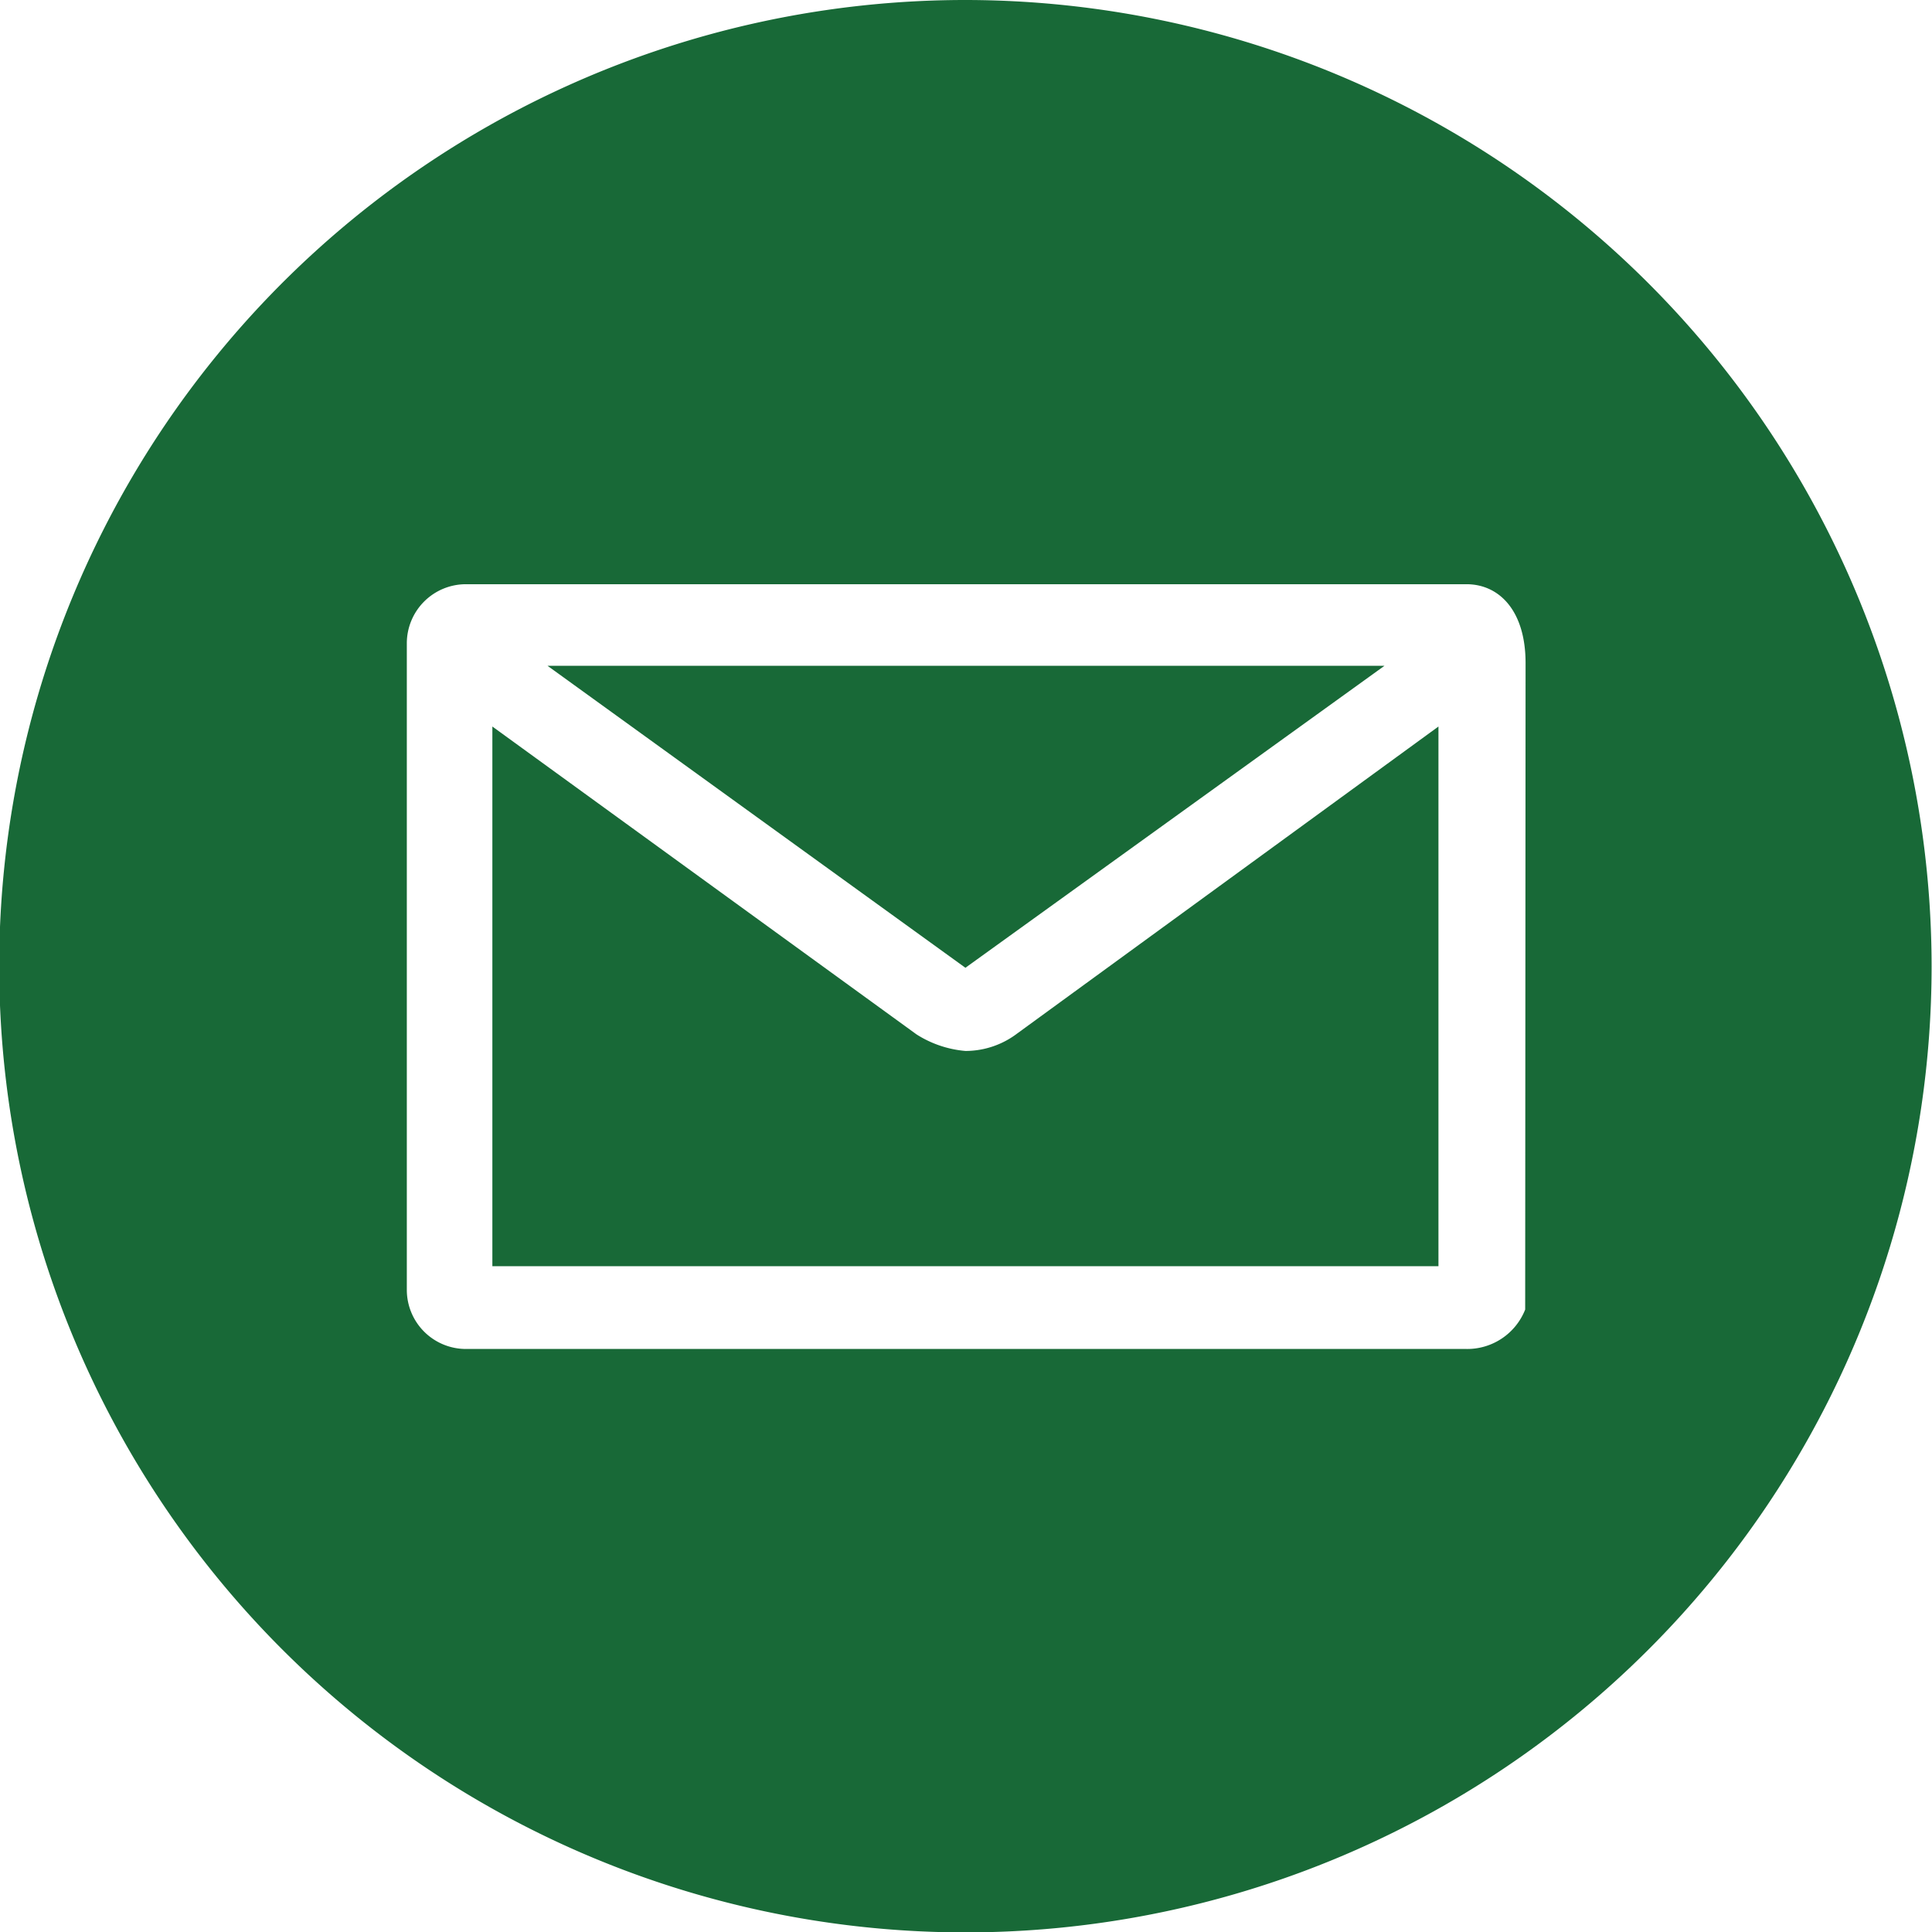
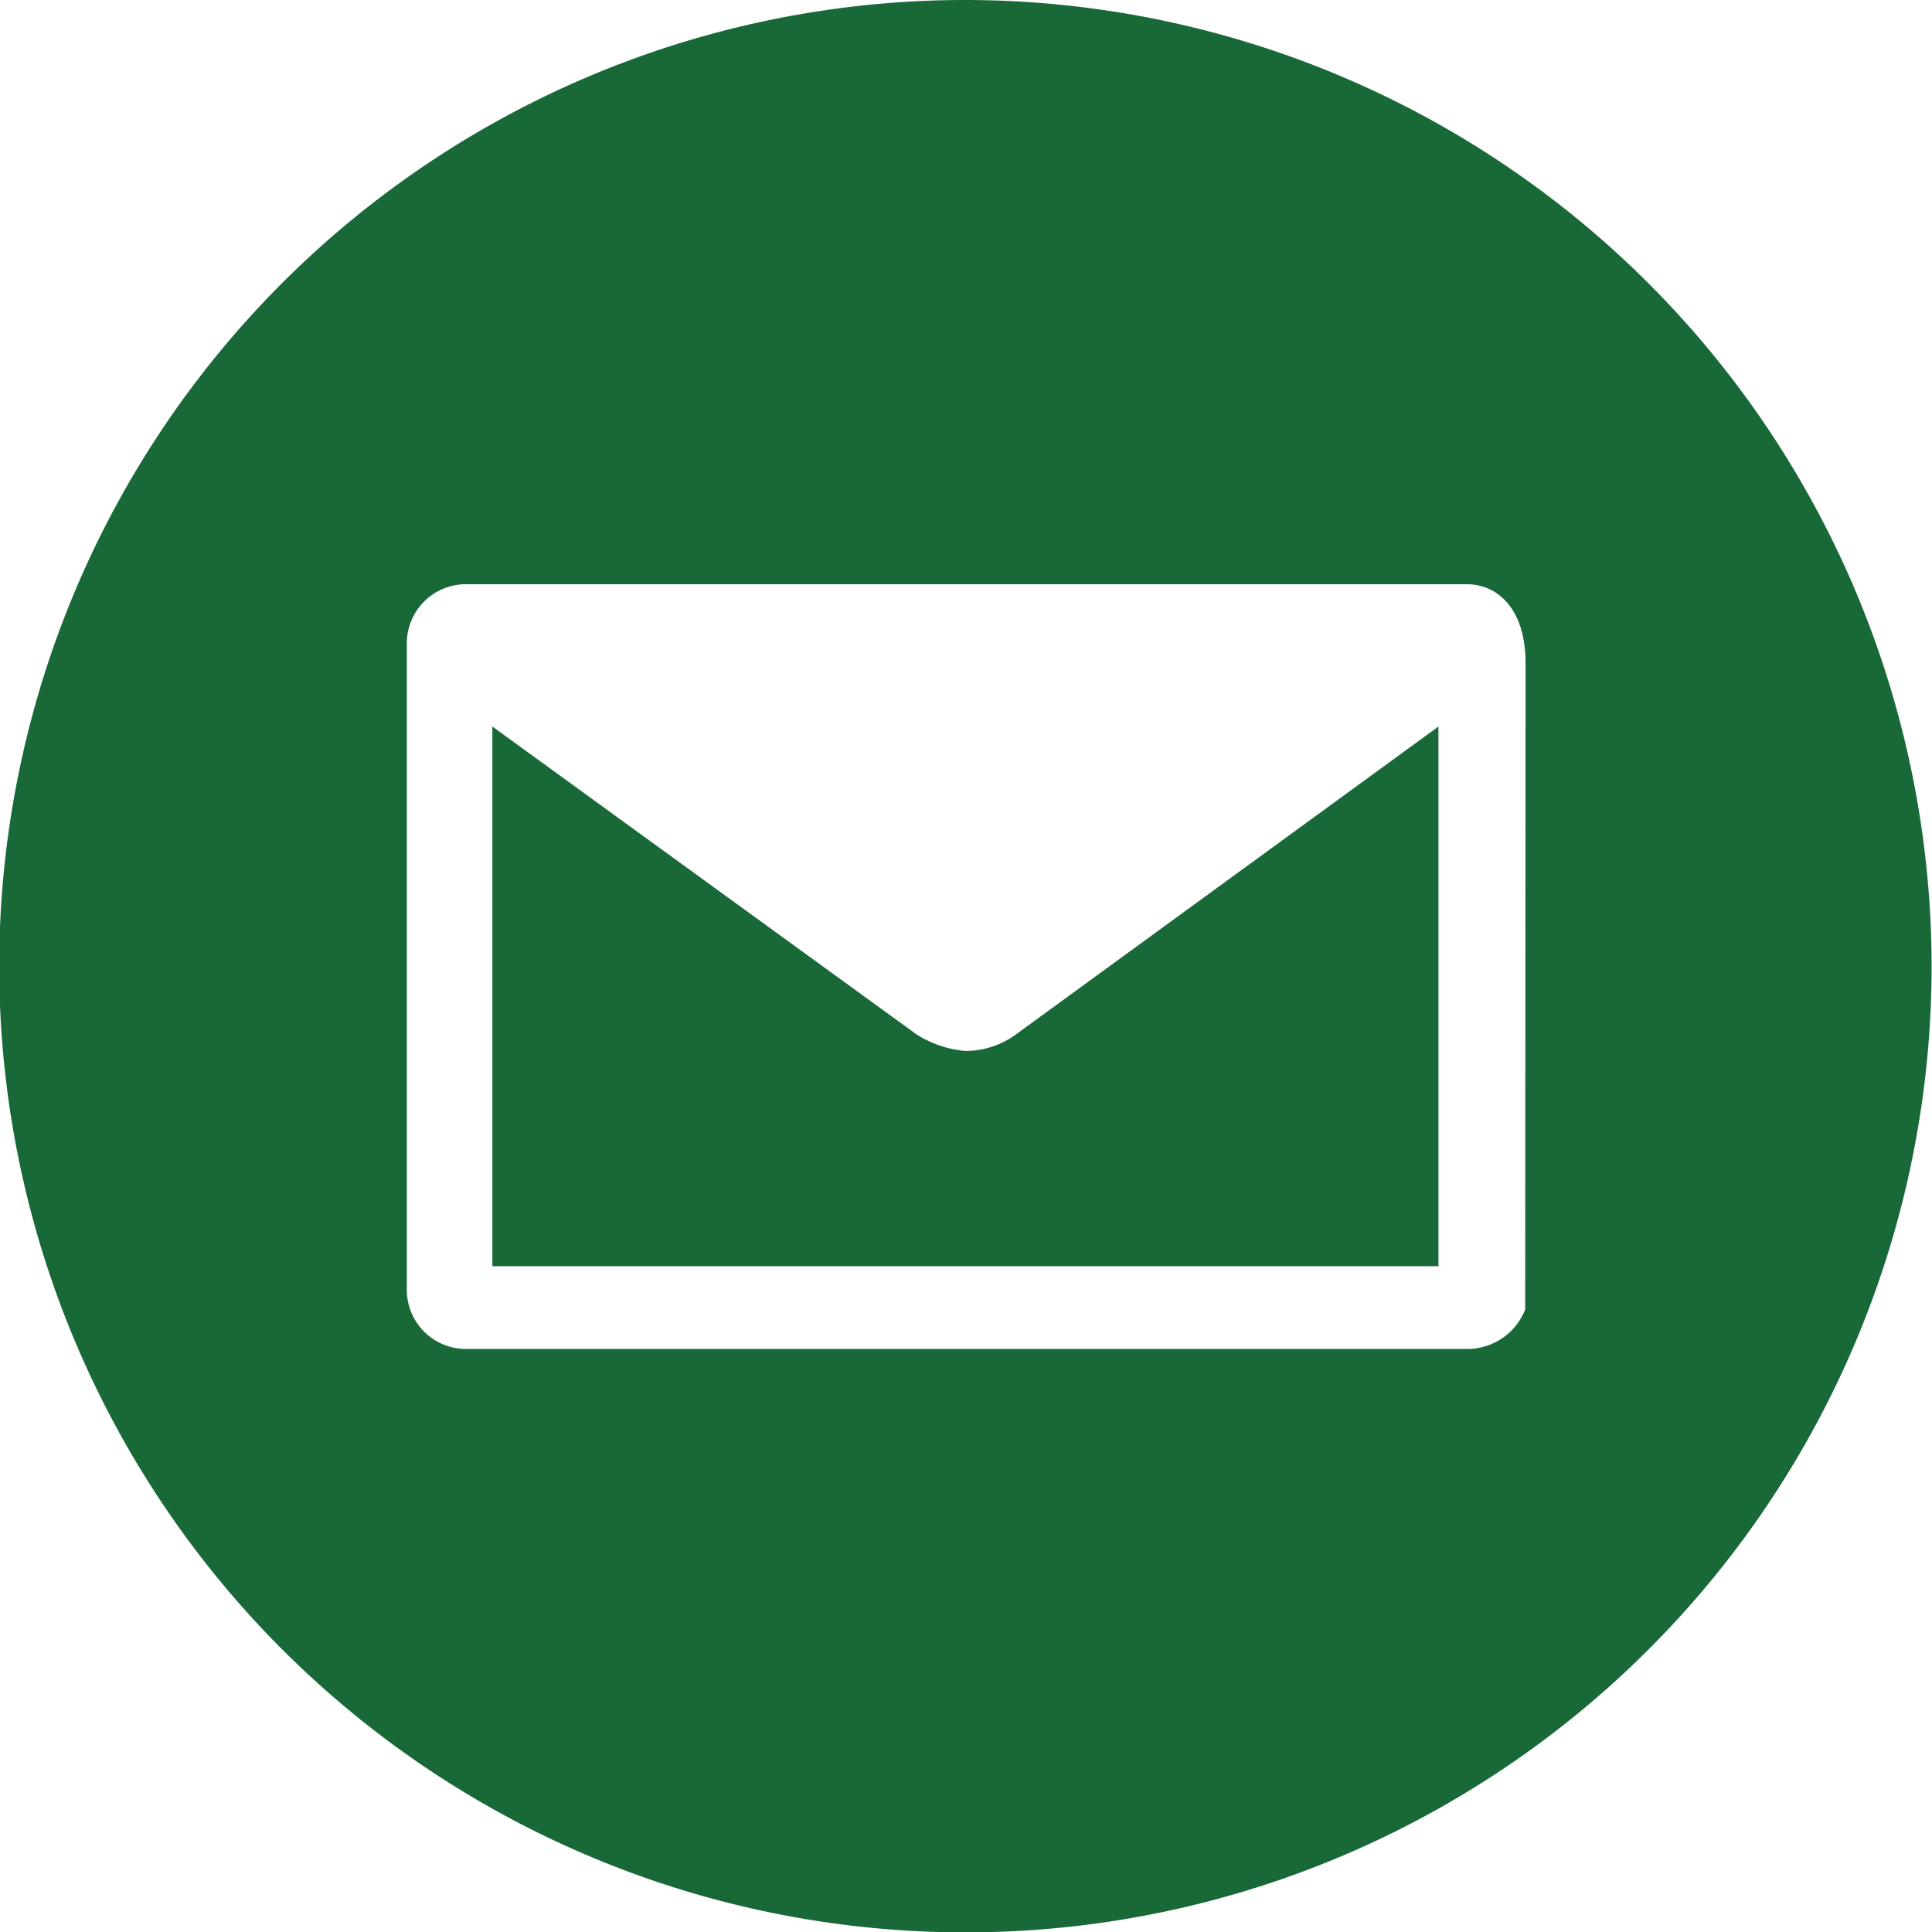
<svg xmlns="http://www.w3.org/2000/svg" viewBox="0 0 49.01 49.01">
  <defs>
    <style>.cls-1{fill:#186937}</style>
  </defs>
  <title>email</title>
  <g id="Layer_2" data-name="Layer 2">
    <g id="Layer_1-2" data-name="Layer 1">
      <path class="cls-1" d="M24.51 0A24.51 24.51 0 1 0 49 24.51 24.53 24.53 0 0 0 24.51 0zm14.18 33.22a1.58 1.58 0 0 1-1.5 1H11.82a1.5 1.5 0 0 1-1.5-1.5v-16.4a1.5 1.5 0 0 1 1.5-1.5H37.2c.83 0 1.5.67 1.5 2z" />
      <path class="cls-1" d="M24.49 26.66a2.74 2.74 0 0 1-1.24-.42l-10.76-7.81v13.69h24V18.43L25.8 26.22a2.17 2.17 0 0 1-1.31.44z" />
-       <path class="cls-1" d="M35.12 16.89H13.89l10.6 7.66 10.63-7.66z" />
    </g>
  </g>
</svg>